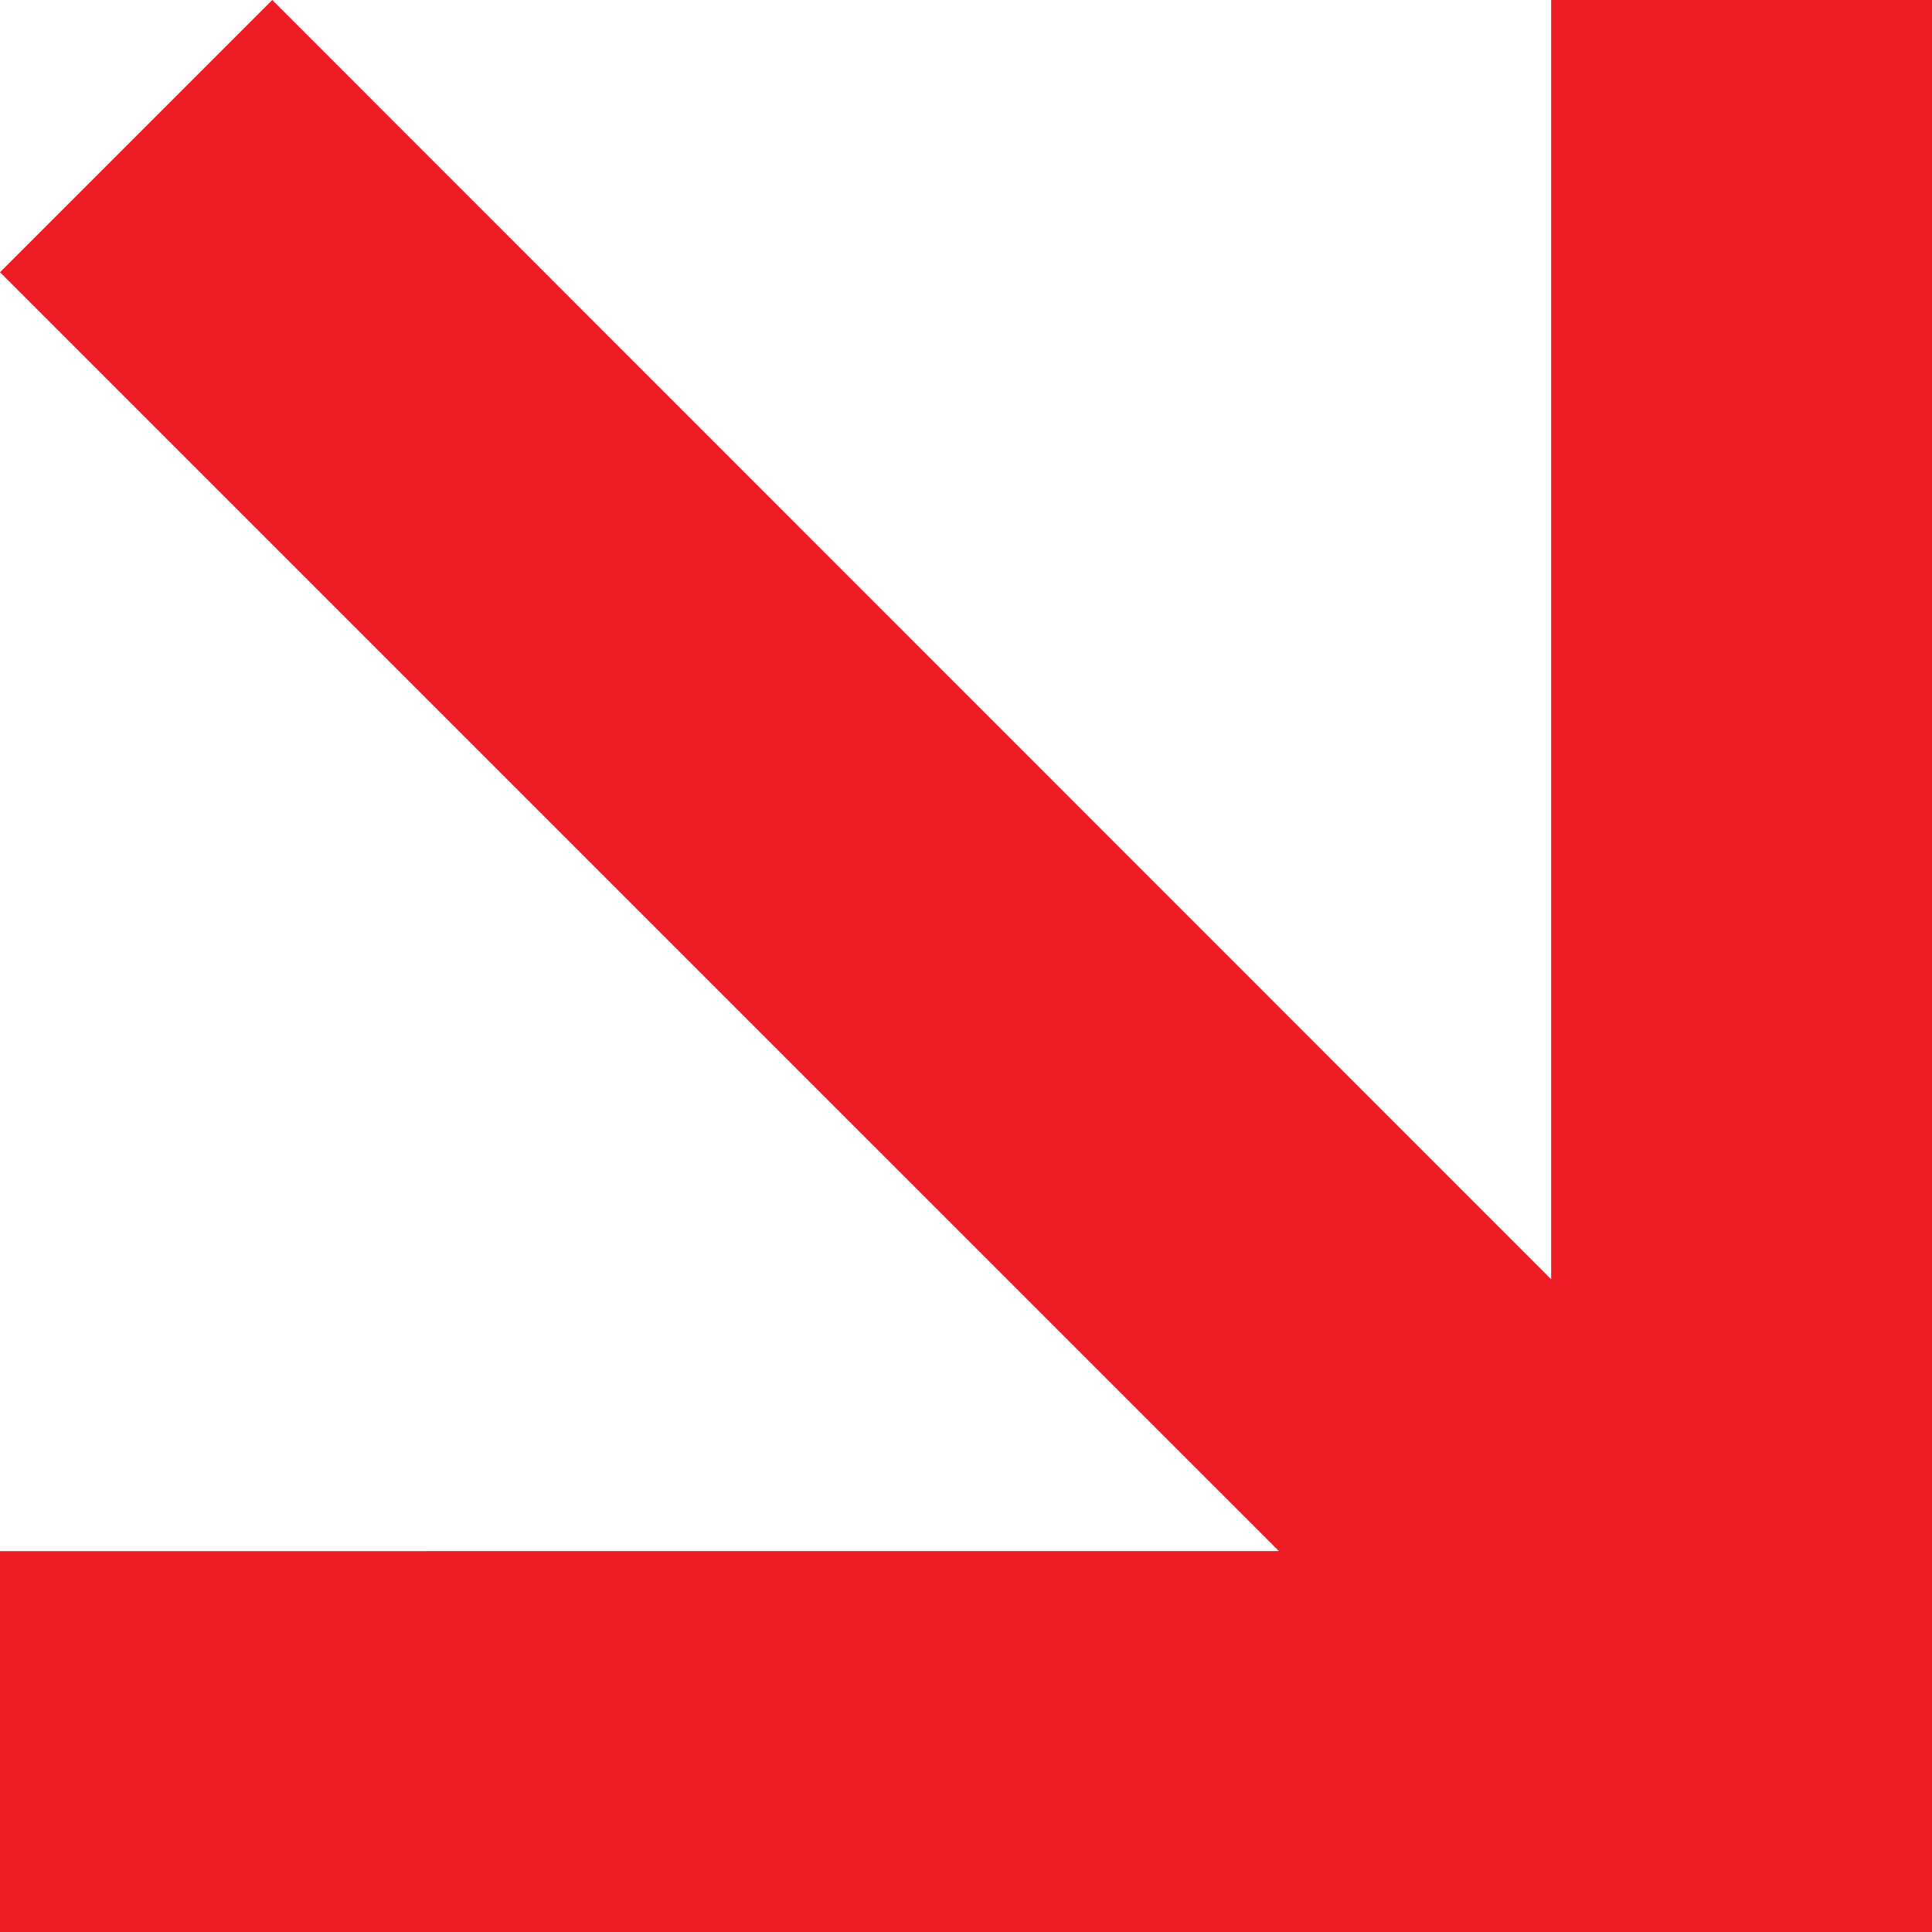
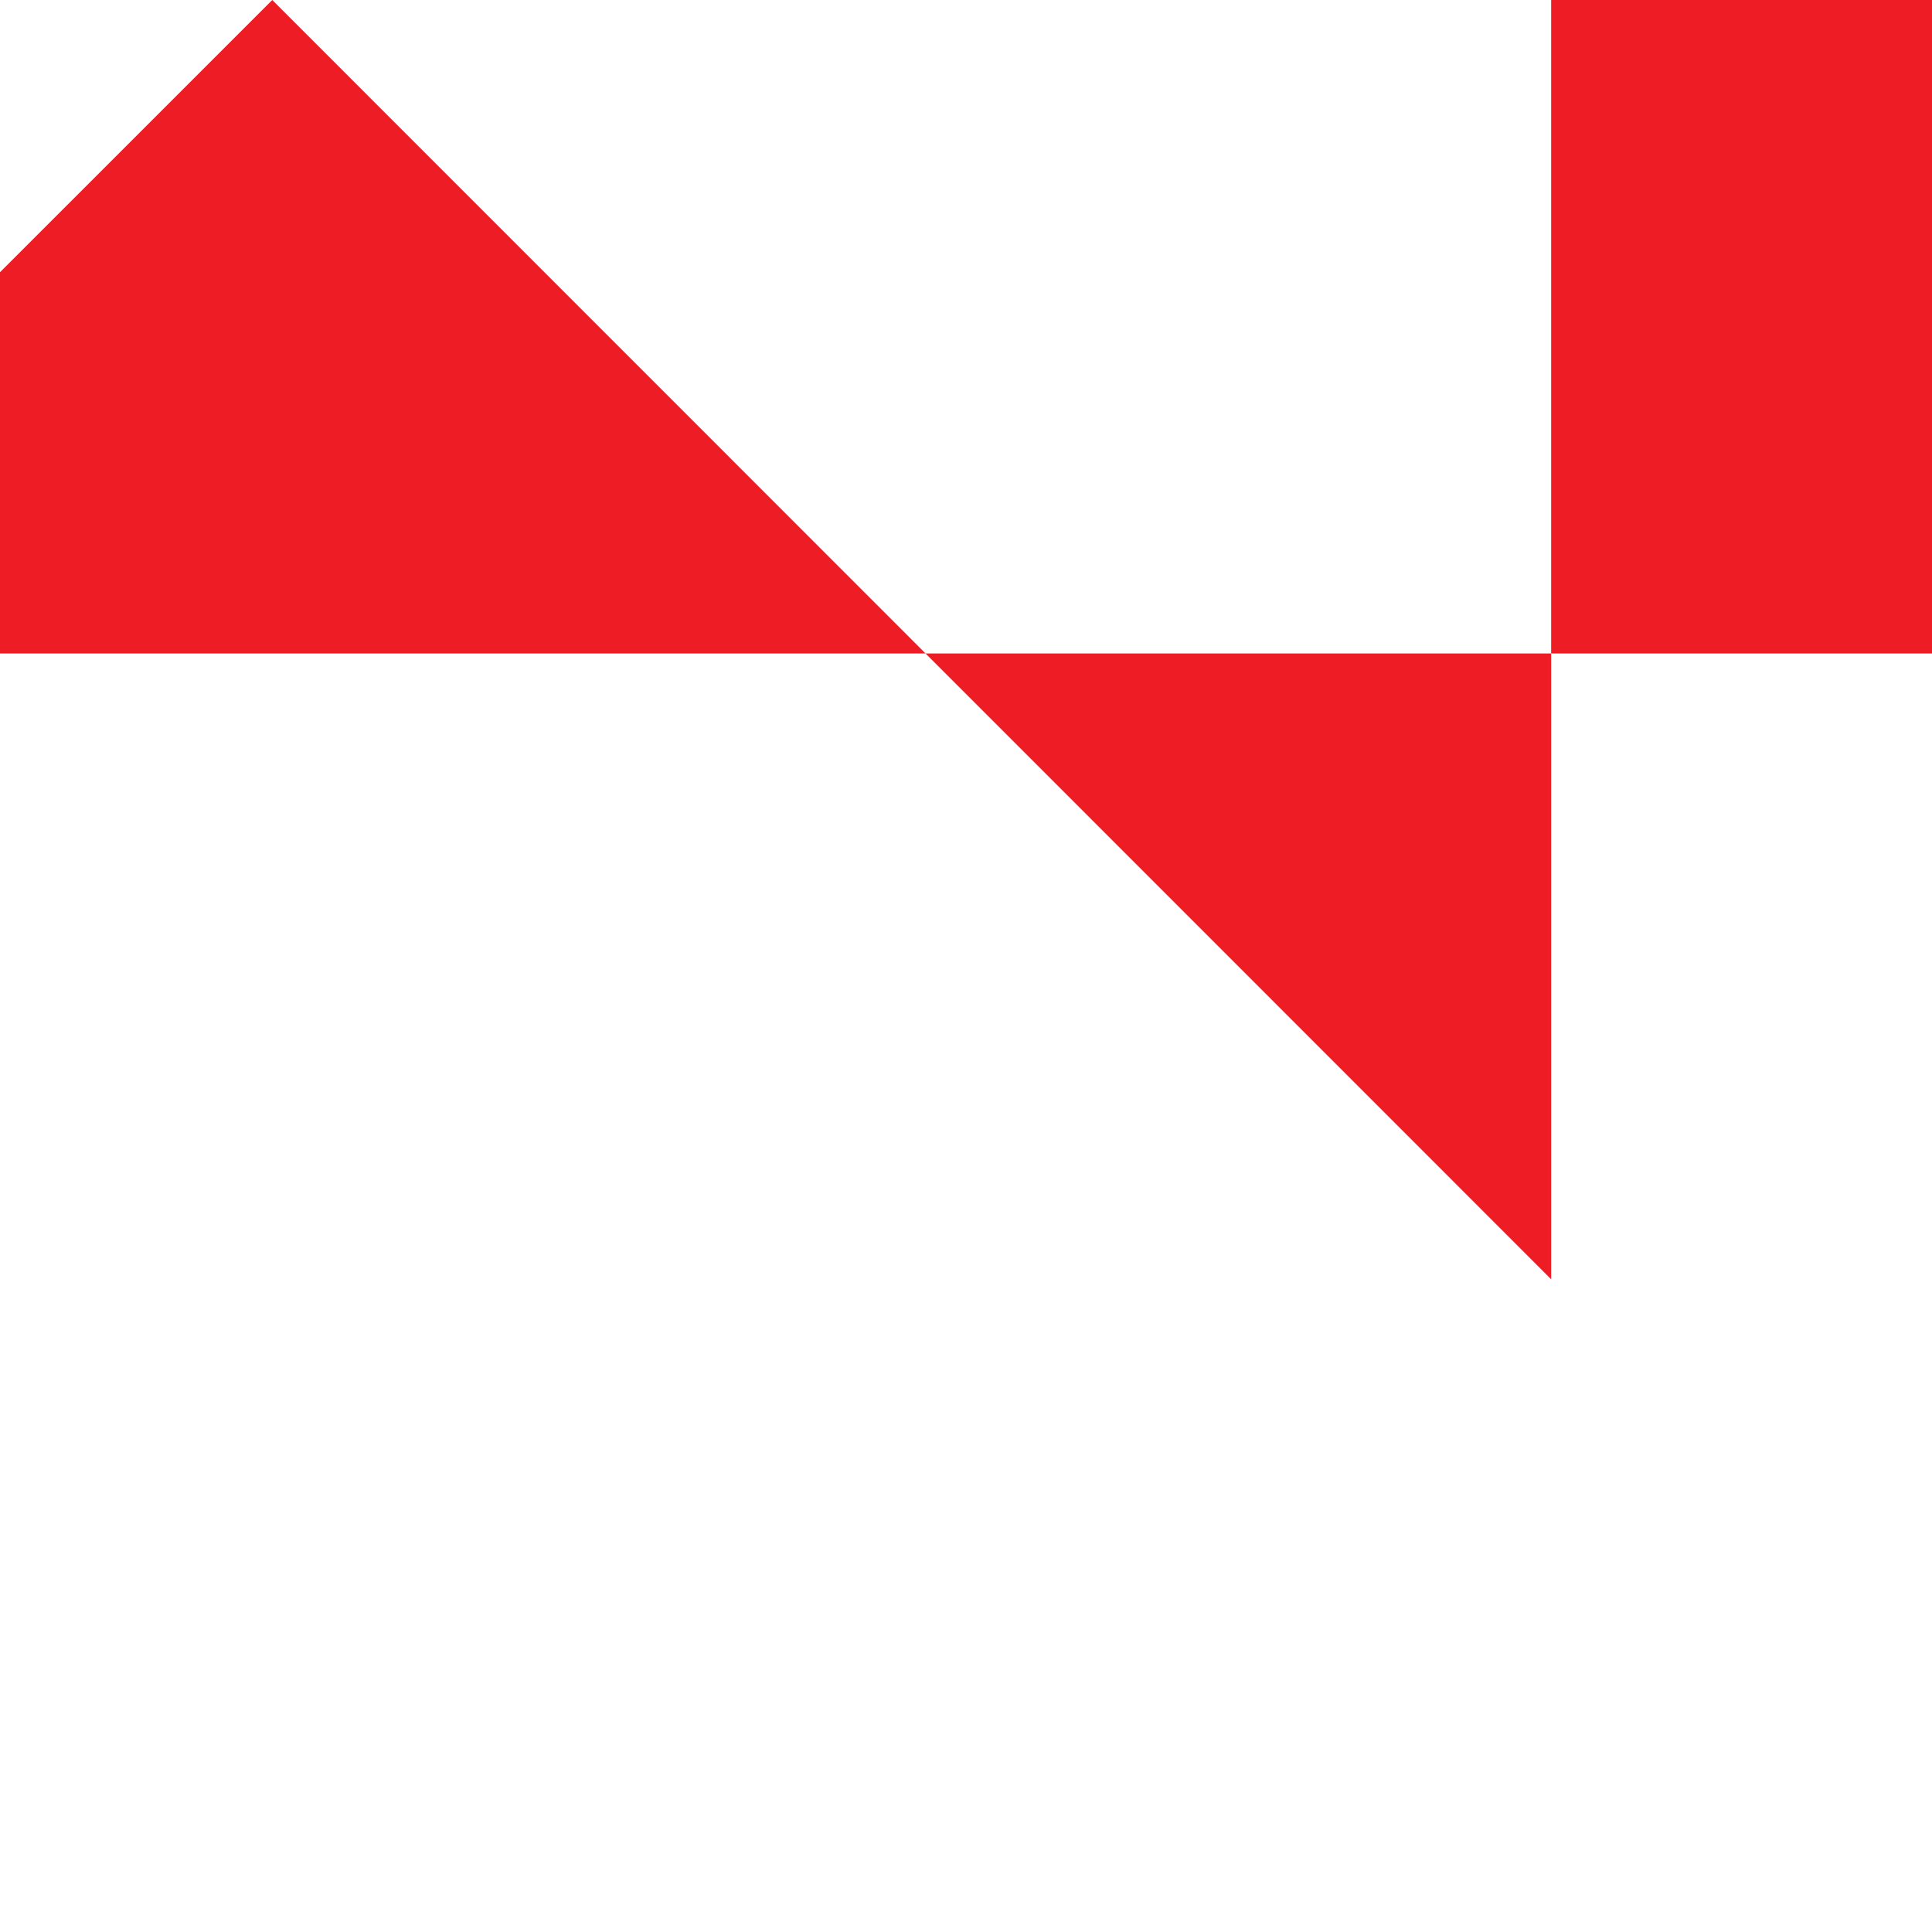
<svg xmlns="http://www.w3.org/2000/svg" width="180.01" height="180.046" viewBox="0 0 180.01 180.046">
-   <path id="Path_1841" data-name="Path 1841" d="M144.526,0V119.193L25.367,0,0,25.364l119.163,119.16H0v35.523h180.01V0Z" transform="translate(0 0)" fill="#ed1c25" />
+   <path id="Path_1841" data-name="Path 1841" d="M144.526,0V119.193L25.367,0,0,25.364H0v35.523h180.01V0Z" transform="translate(0 0)" fill="#ed1c25" />
</svg>